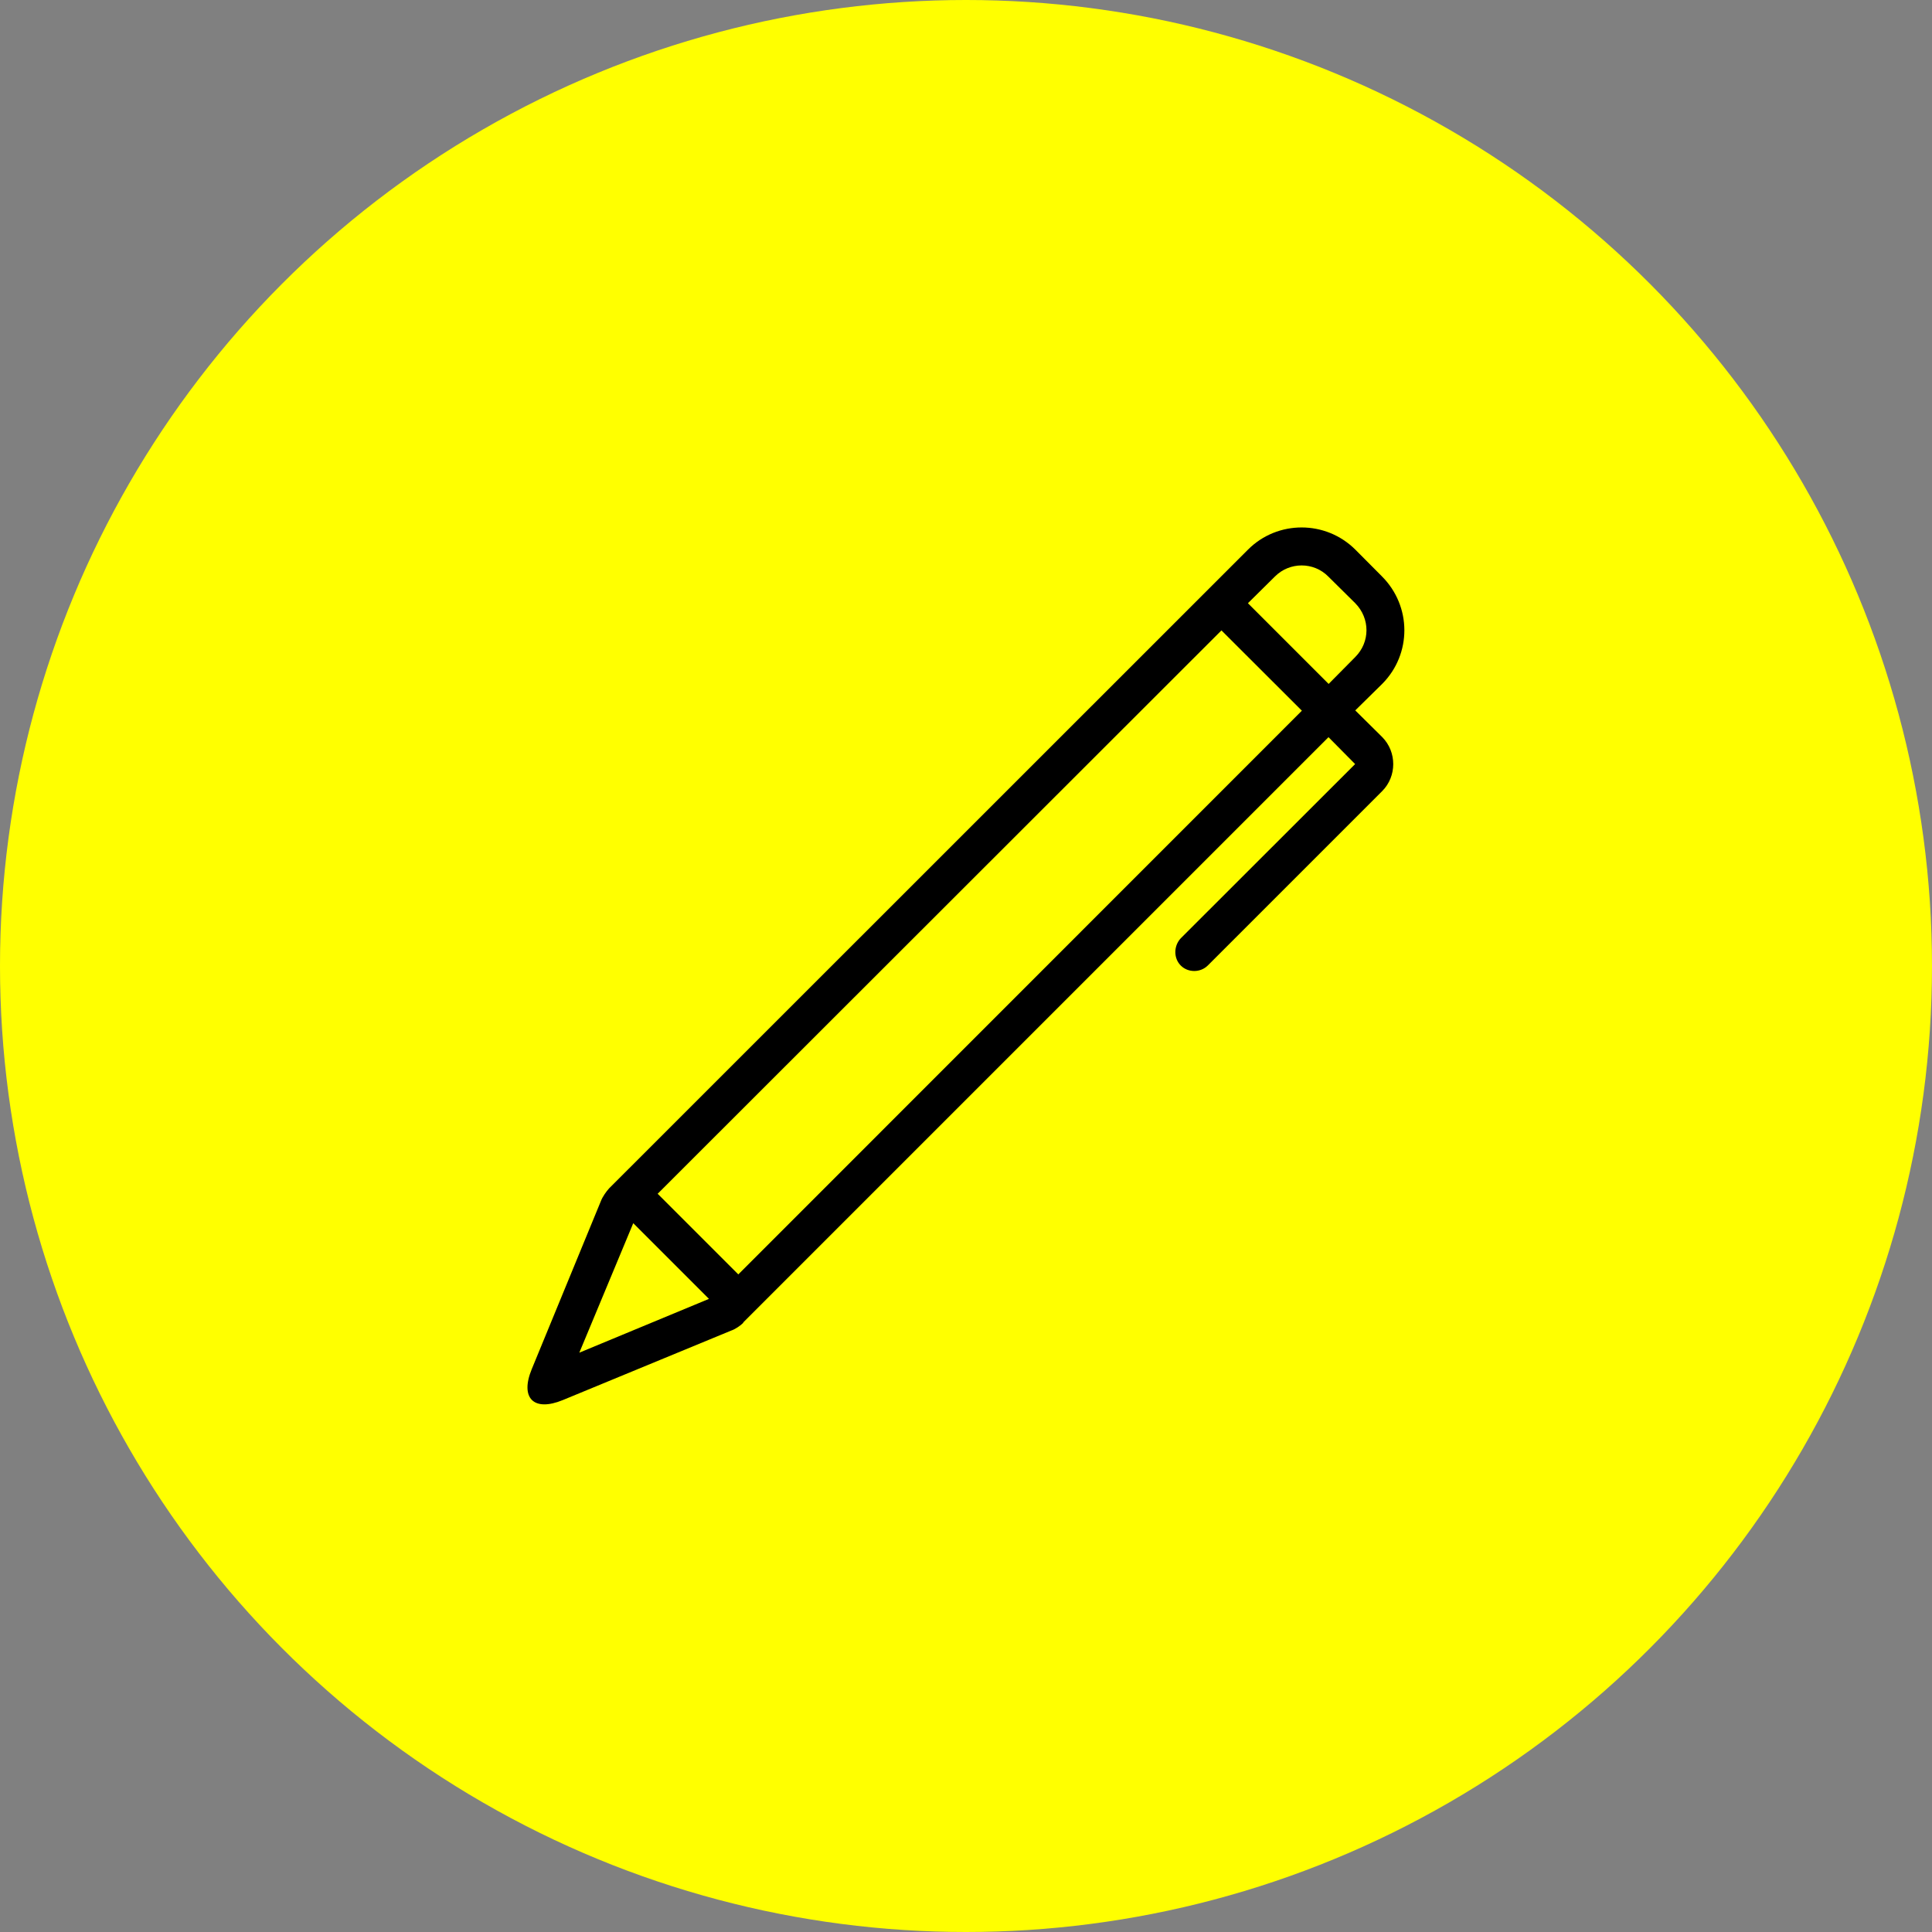
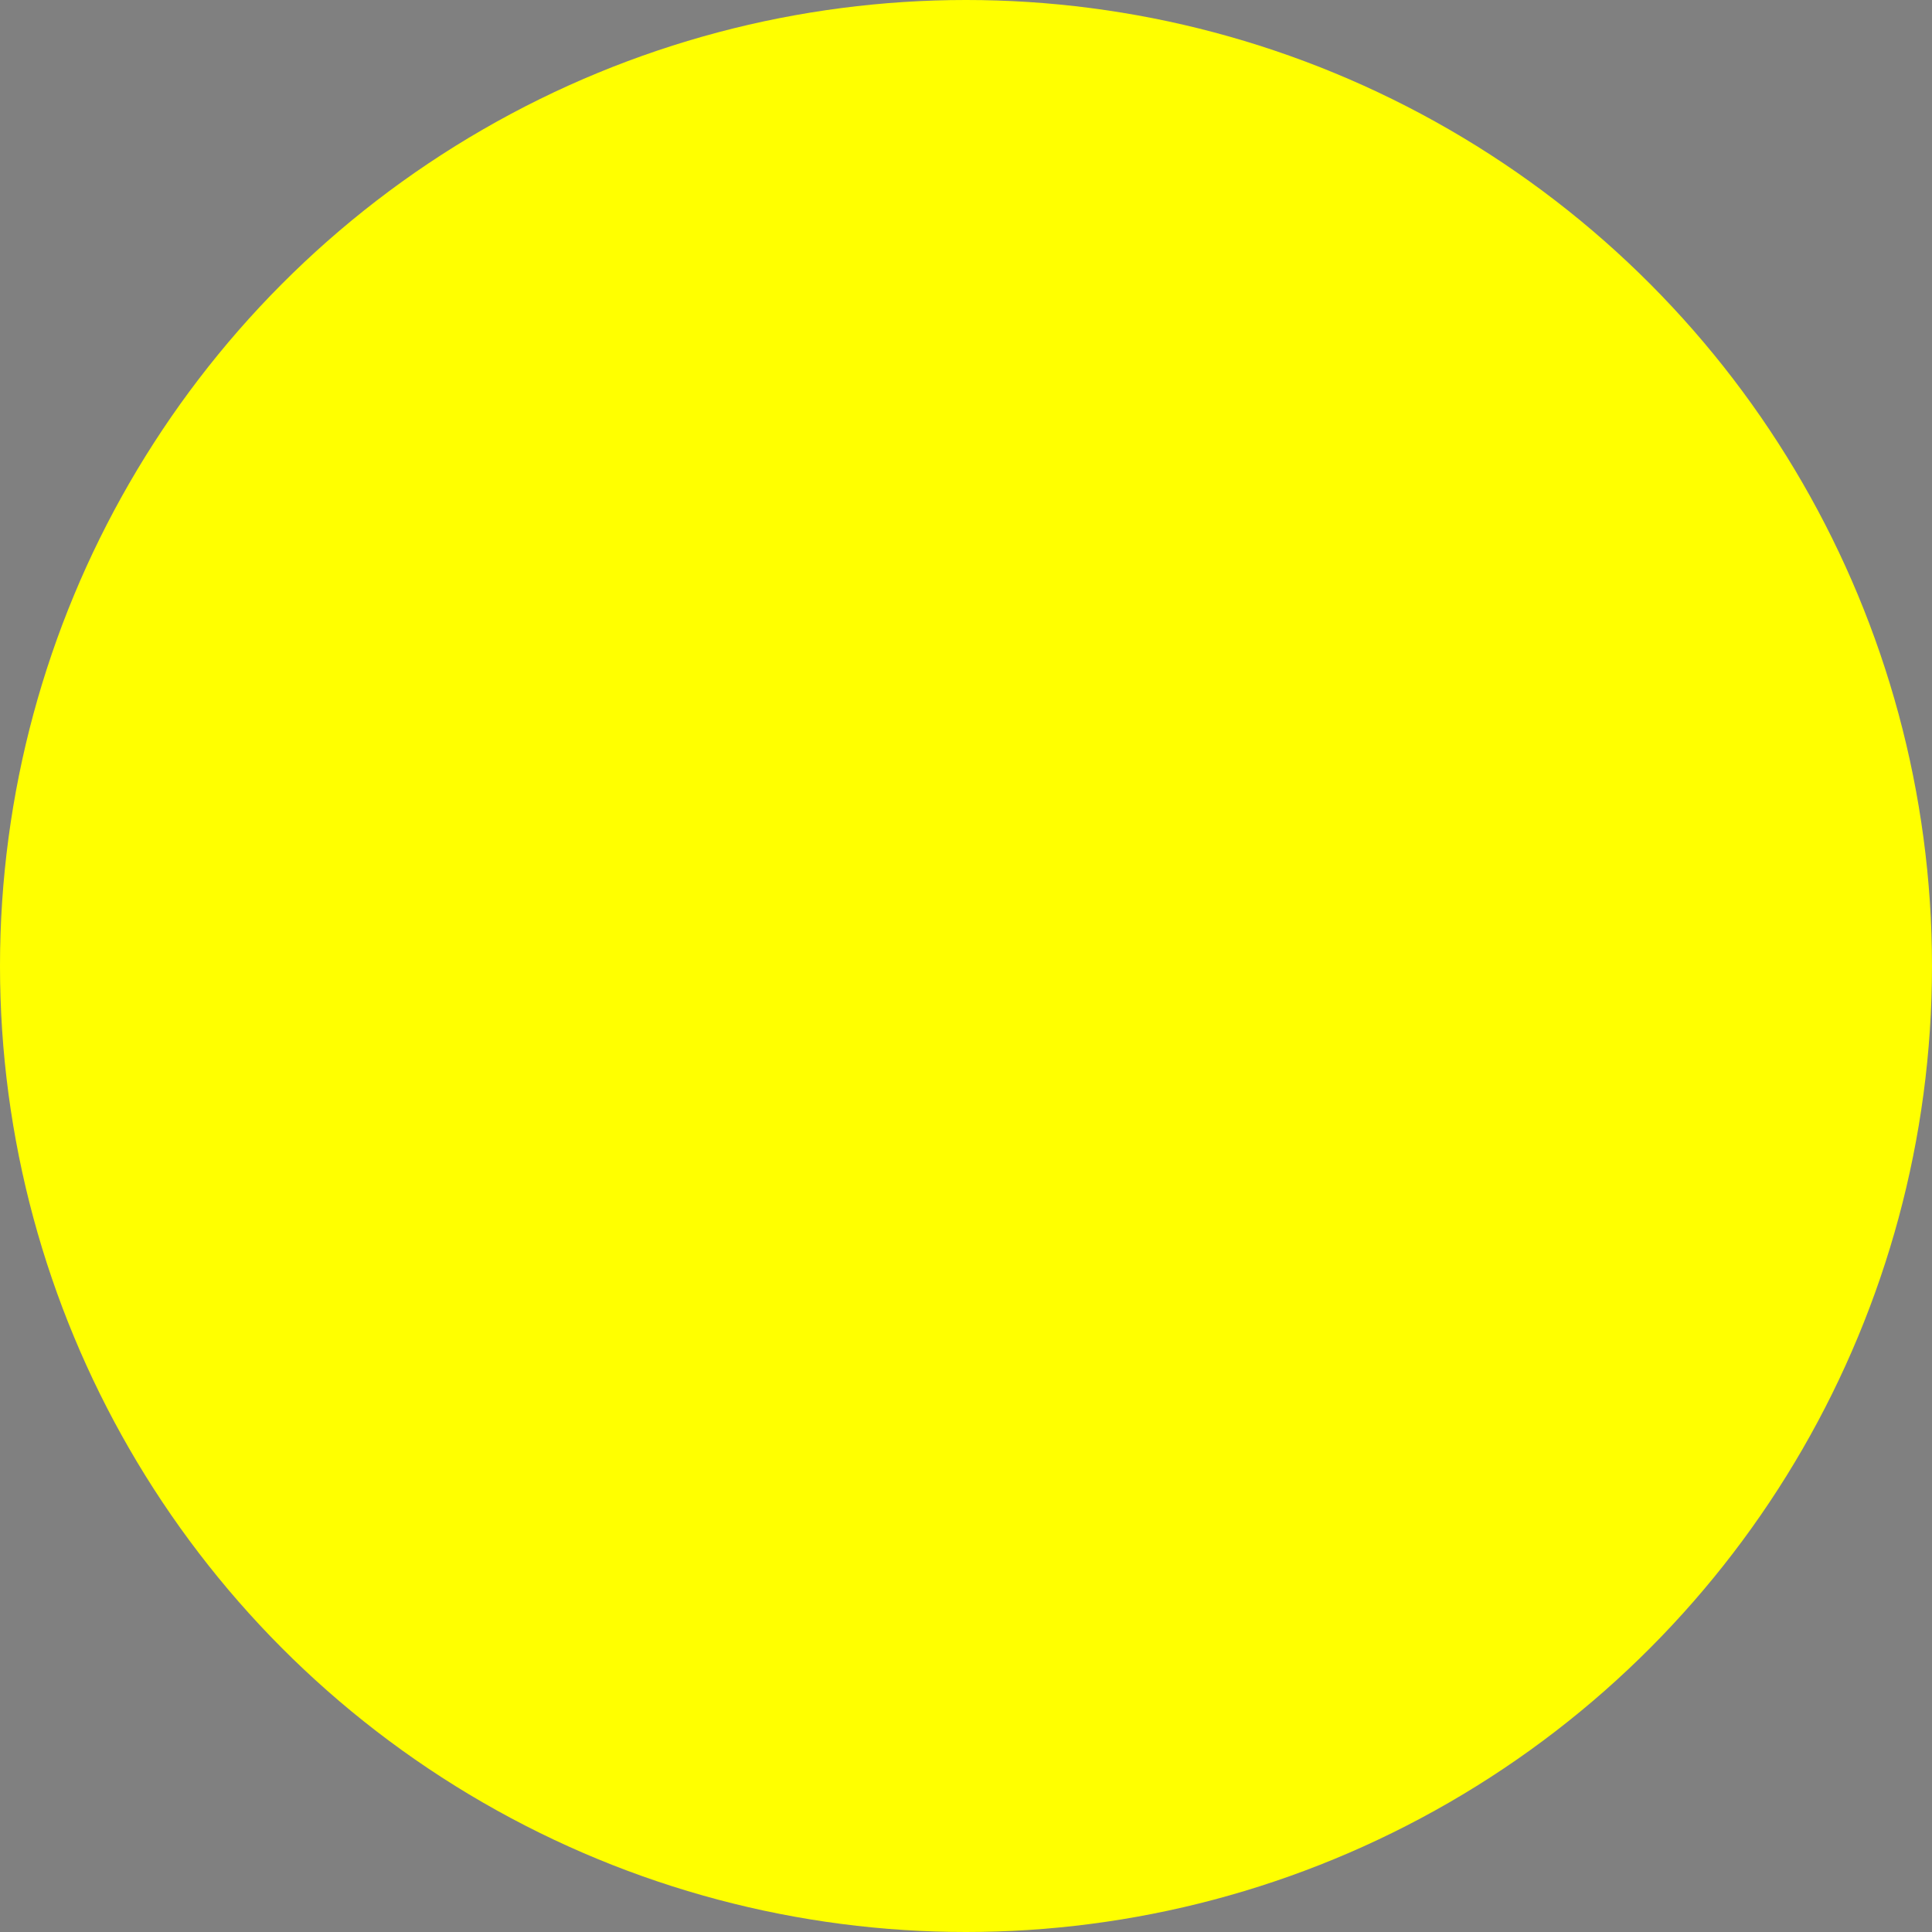
<svg xmlns="http://www.w3.org/2000/svg" id="Layer_1" data-name="Layer 1" viewBox="0 0 135 135">
  <rect x="0" y="0" width="135" height="135" fill="#808080" stroke="none" />
  <defs>
    <style> .cls-1 { fill: #ff0; } .cls-1, .cls-2 { stroke-width: 0px; } .cls-2 { fill-rule: evenodd; } </style>
  </defs>
  <circle class="cls-1" cx="67.5" cy="67.5" r="67.5" />
-   <path class="cls-2" d="m49.54,90.76l-5.29-5.29-3.77,9.05,9.06-3.76Zm-3.59-7.35l5.64,5.64,39.38-39.39-5.62-5.61-39.39,39.36Zm43.13-43.12l-1.88,1.86,5.64,5.64,1.86-1.88c1.04-1.04,1.05-2.69,0-3.76l-1.88-1.86c-1.02-1.04-2.71-1.04-3.74,0Zm-37.14,52.14c-.18.19-.58.46-.86.55l-11.75,4.85c-2.04.84-3.01-.14-2.17-2.17l4.83-11.74c.11-.29.37-.66.57-.88l44.65-44.64c2.06-2.06,5.43-2.06,7.5.01l1.85,1.86c2.09,2.09,2.09,5.43.03,7.51l-1.89,1.86,1.88,1.86c1.04,1.05,1.02,2.75.01,3.77l-12.2,12.2c-.52.51-1.38.5-1.88,0-.52-.52-.5-1.38,0-1.91l12.18-12.17-1.86-1.88-40.9,40.9Z" />
</svg>